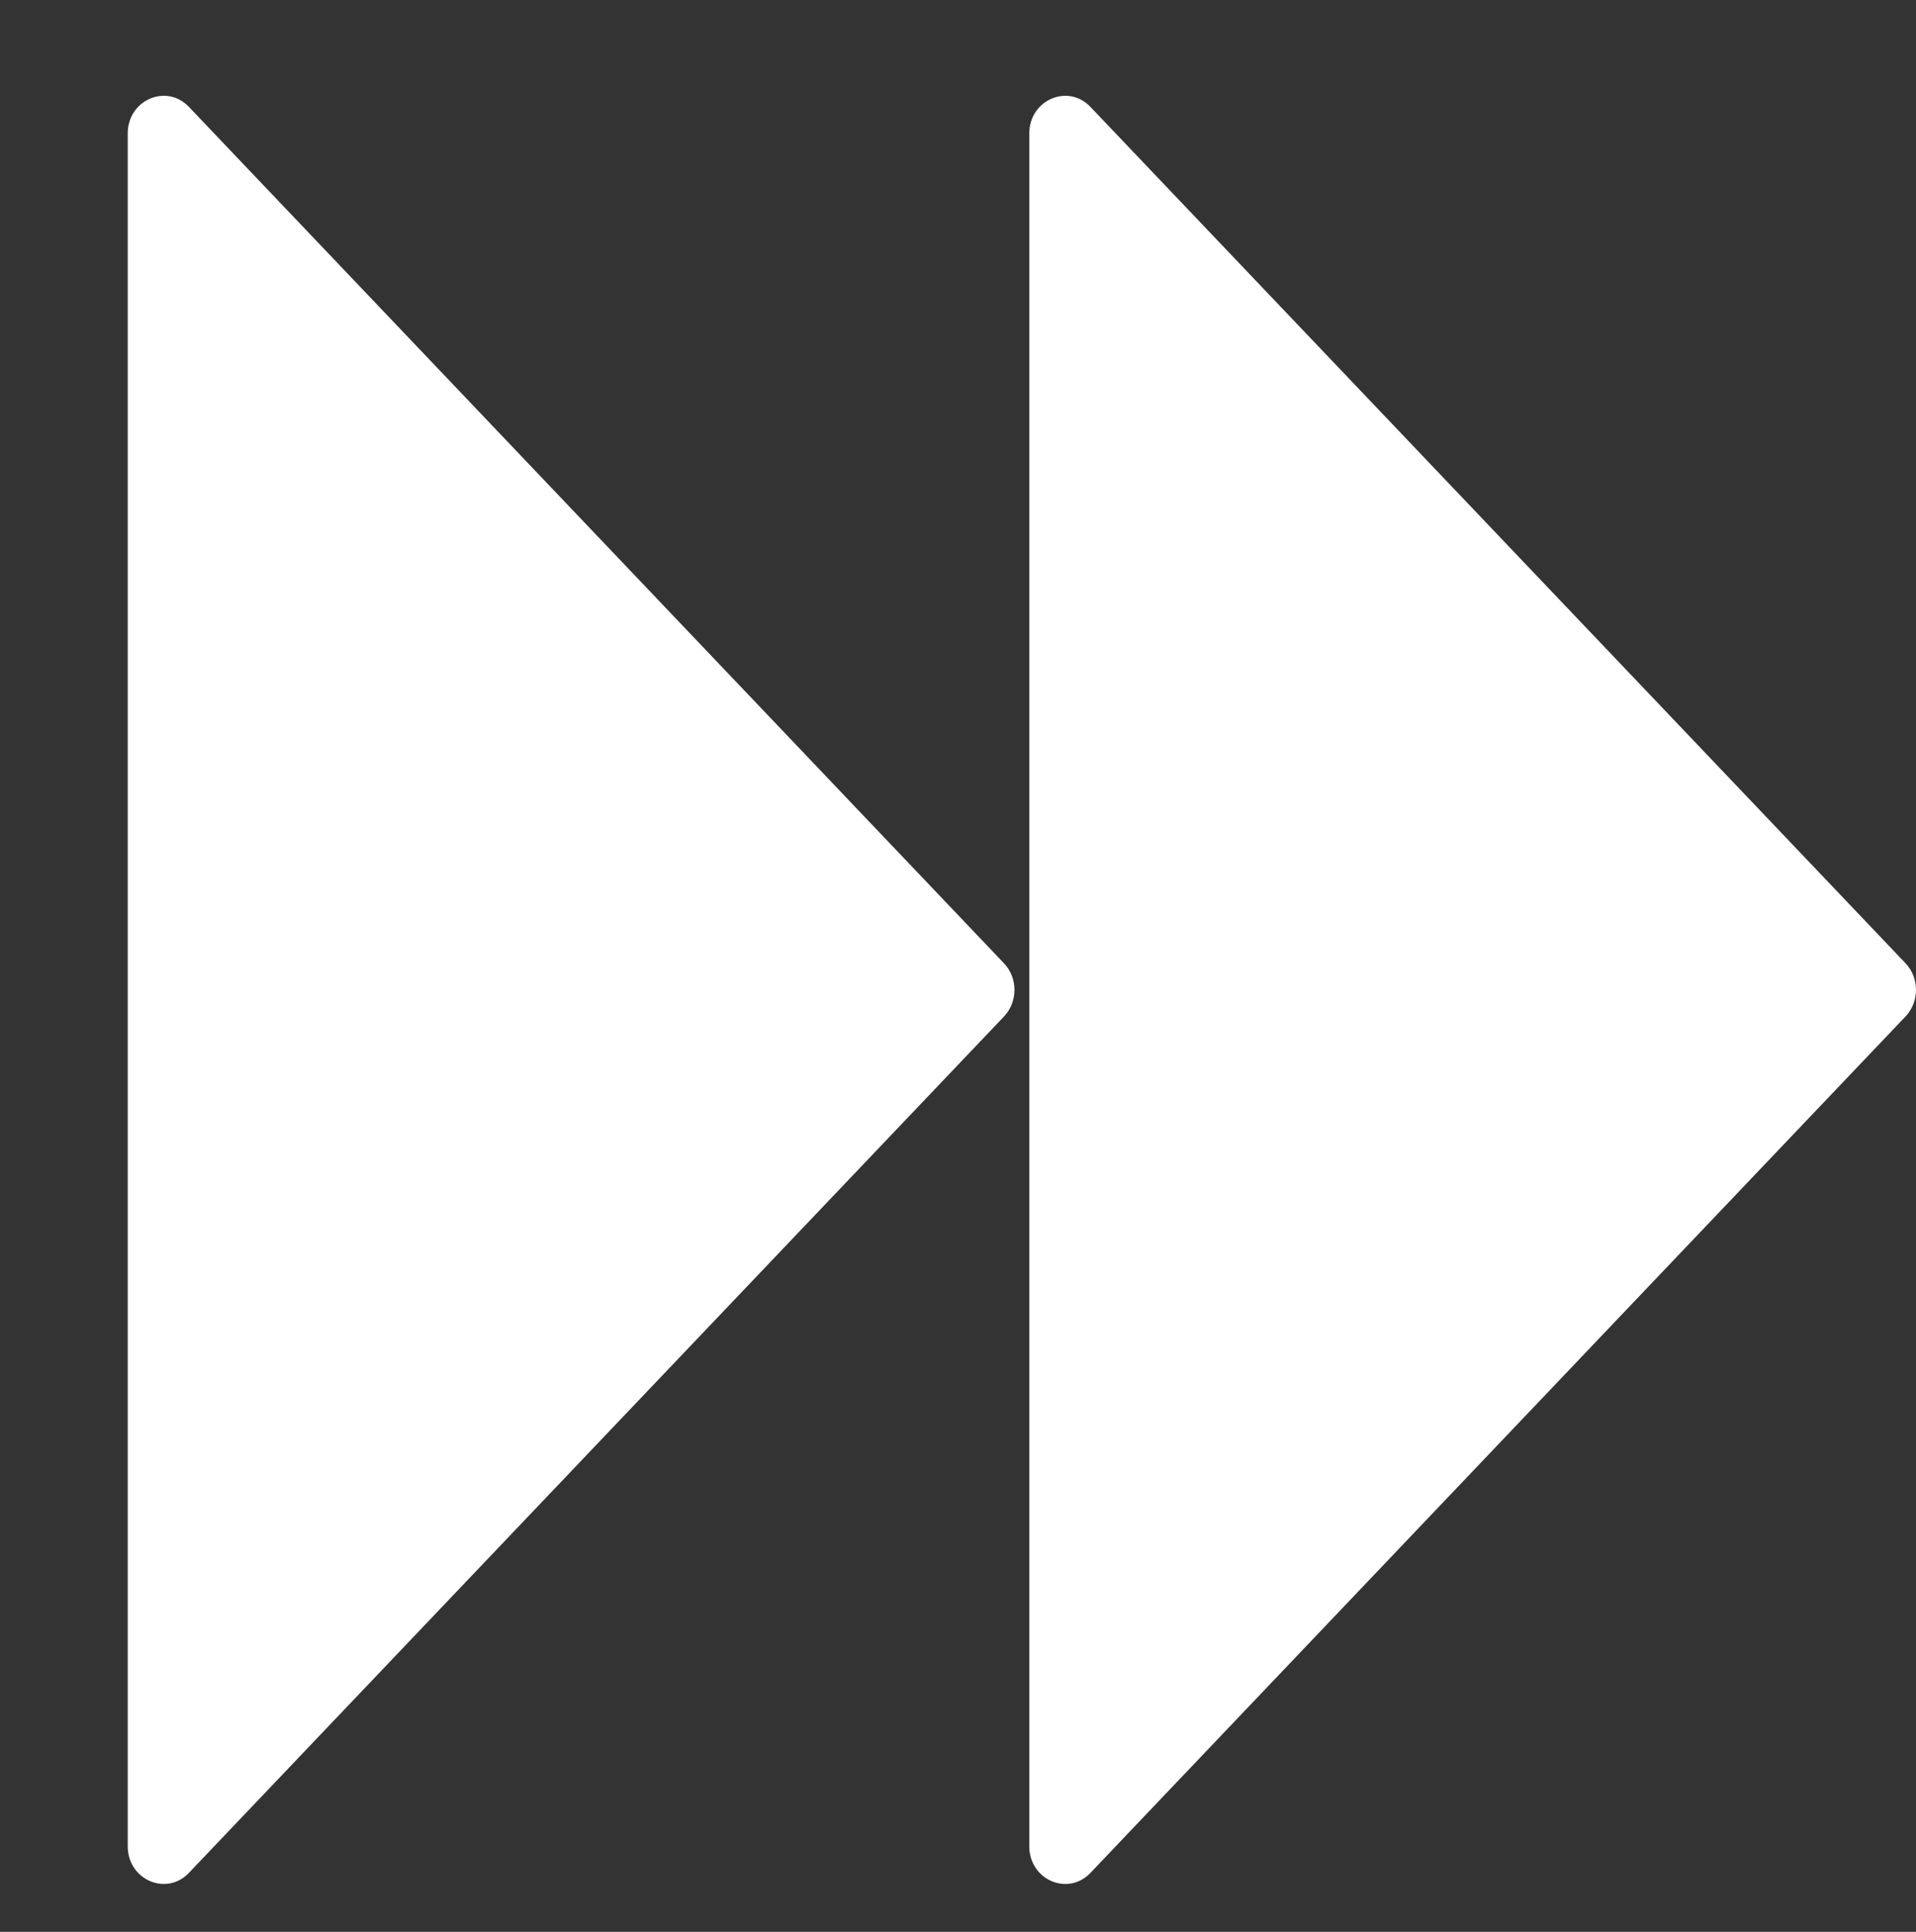
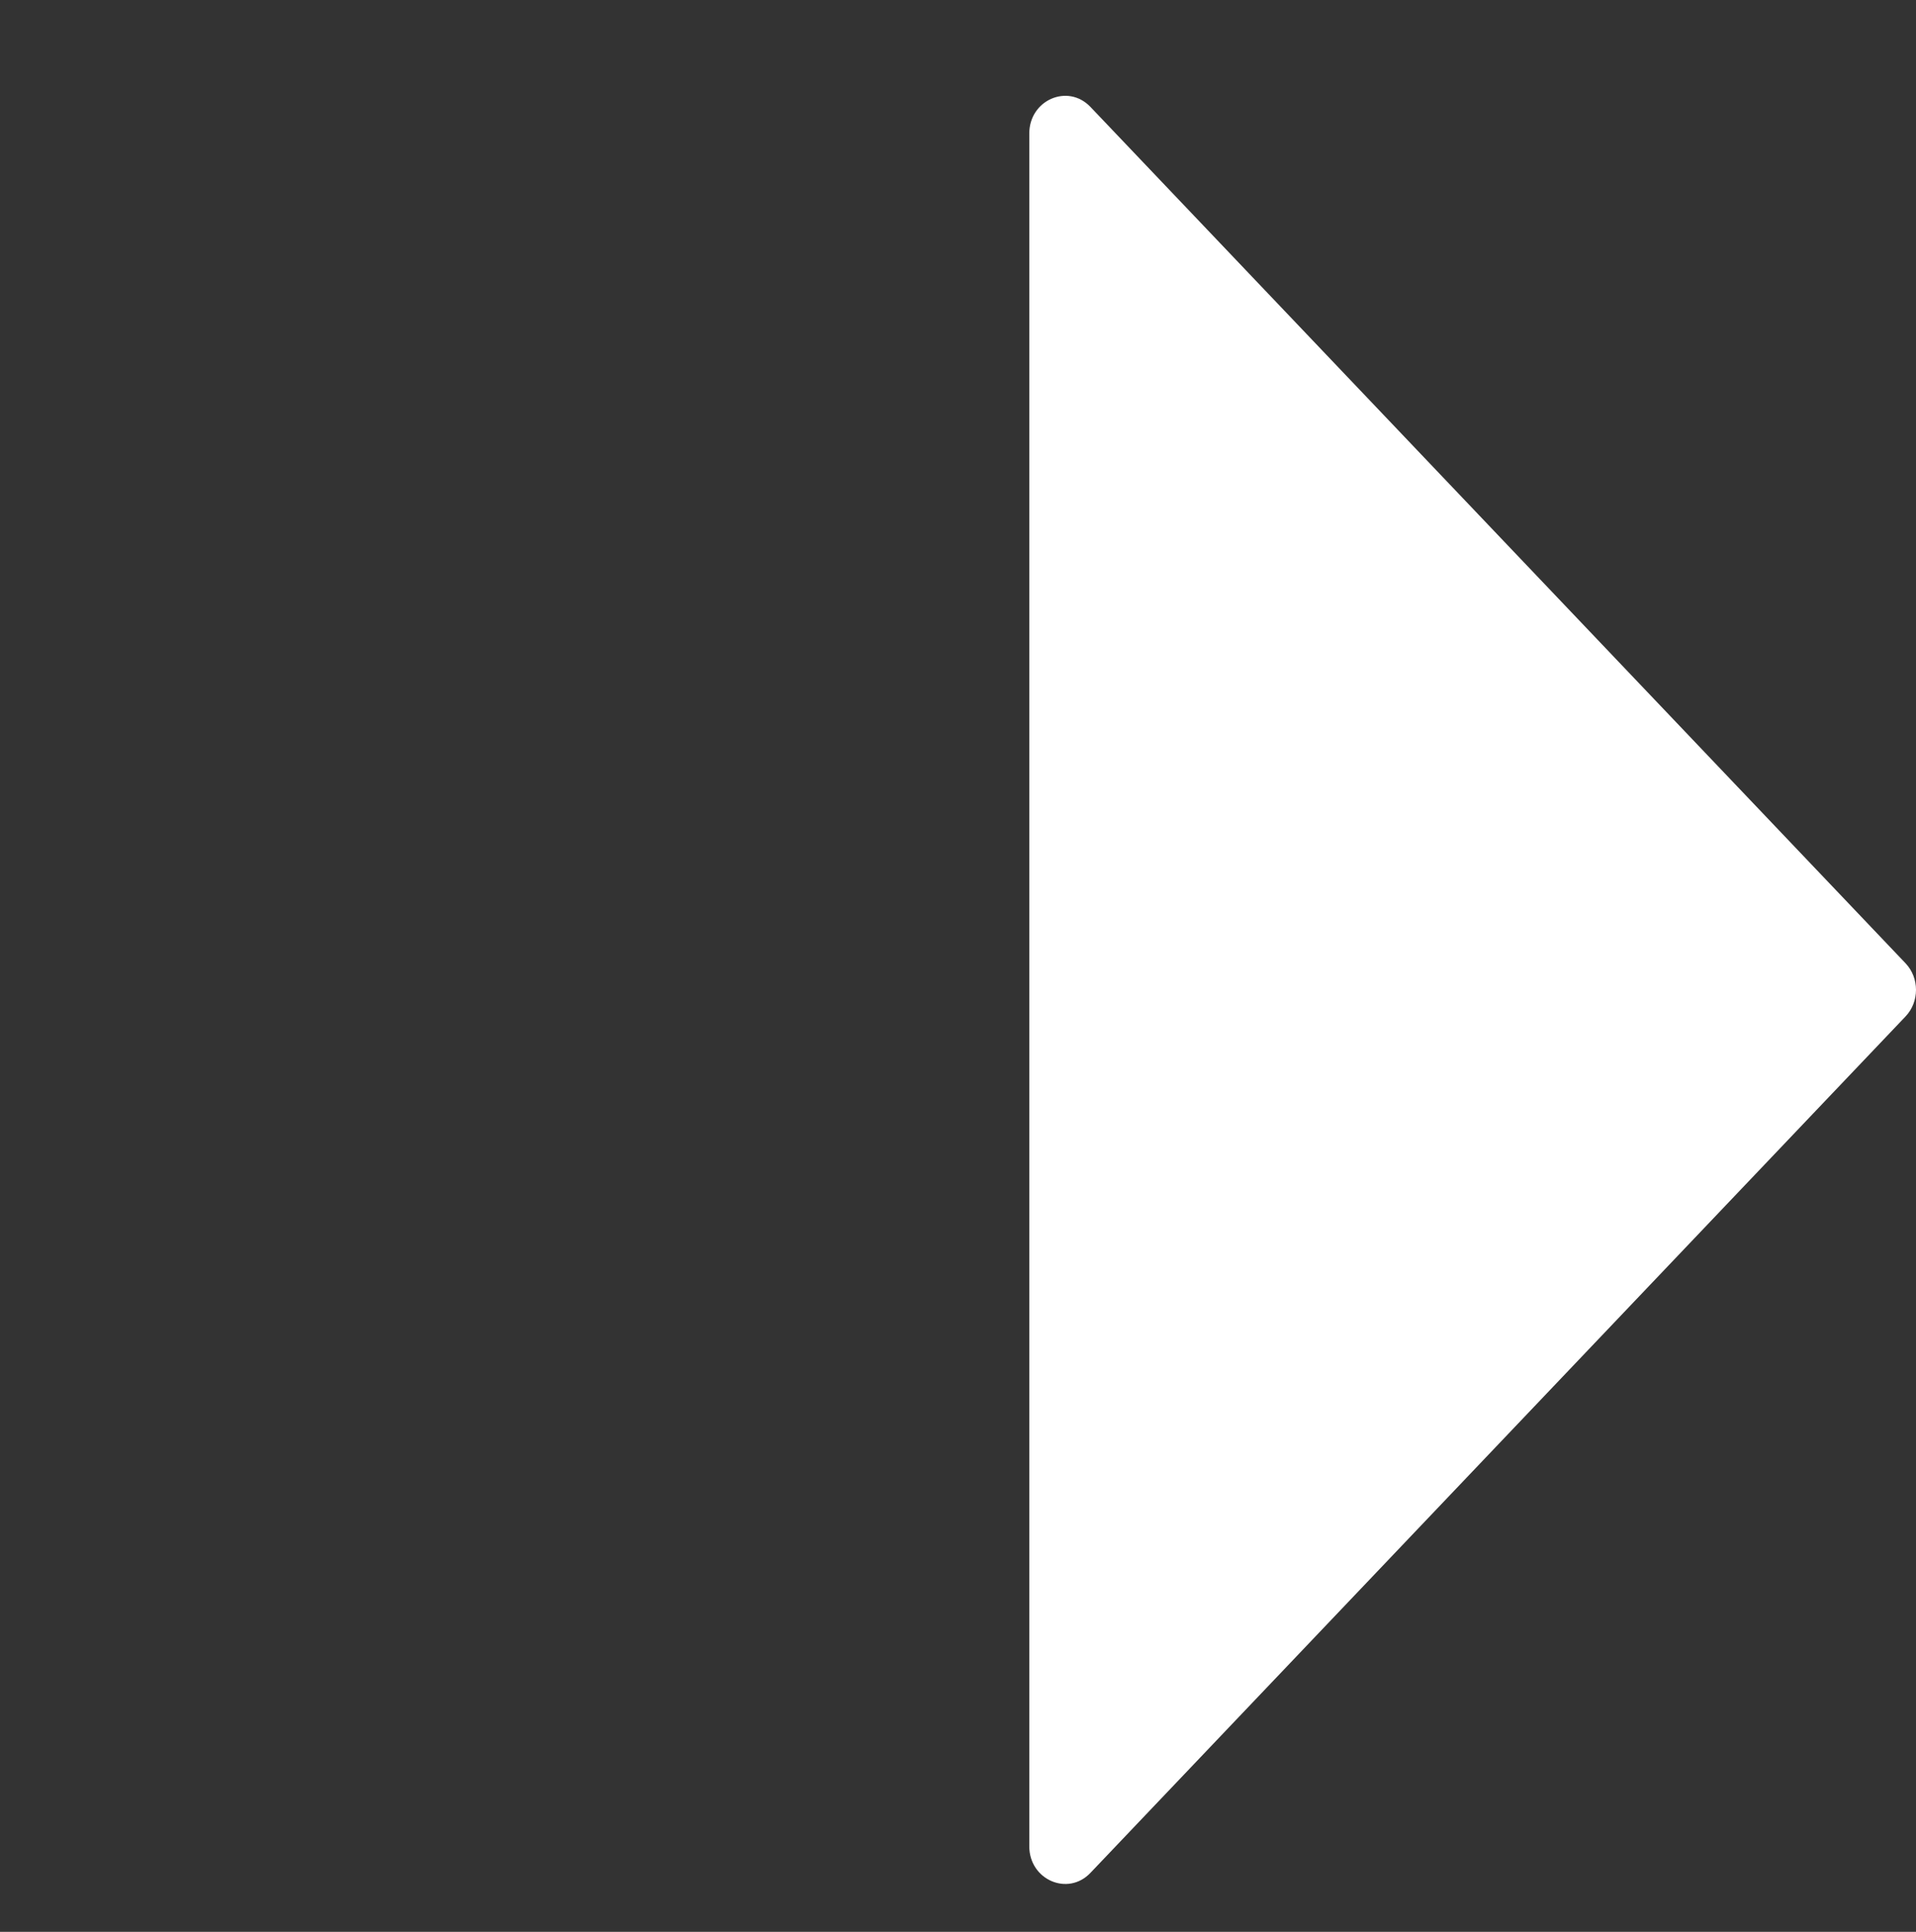
<svg xmlns="http://www.w3.org/2000/svg" fill="none" height="121" viewBox="0 0 120 121" width="120">
  <rect x="0" y="0" width="120" height="121" fill="#333333" stroke="none" />
  <path d="M119.343 63.666C120.219 62.745 120.219 61.252 119.343 60.331L68.294 6.696C66.88 5.211 64.464 6.263 64.464 8.364L64.464 115.638C64.464 117.738 66.881 118.79 68.294 117.305L119.343 63.666Z" fill="white" />
-   <path d="M62.879 63.669C63.755 62.748 63.755 61.255 62.879 60.334L11.831 6.695C10.417 5.21 8 6.262 8 8.362L8 115.636C8 117.737 10.417 118.789 11.831 117.304L62.879 63.669Z" fill="white" />
</svg>